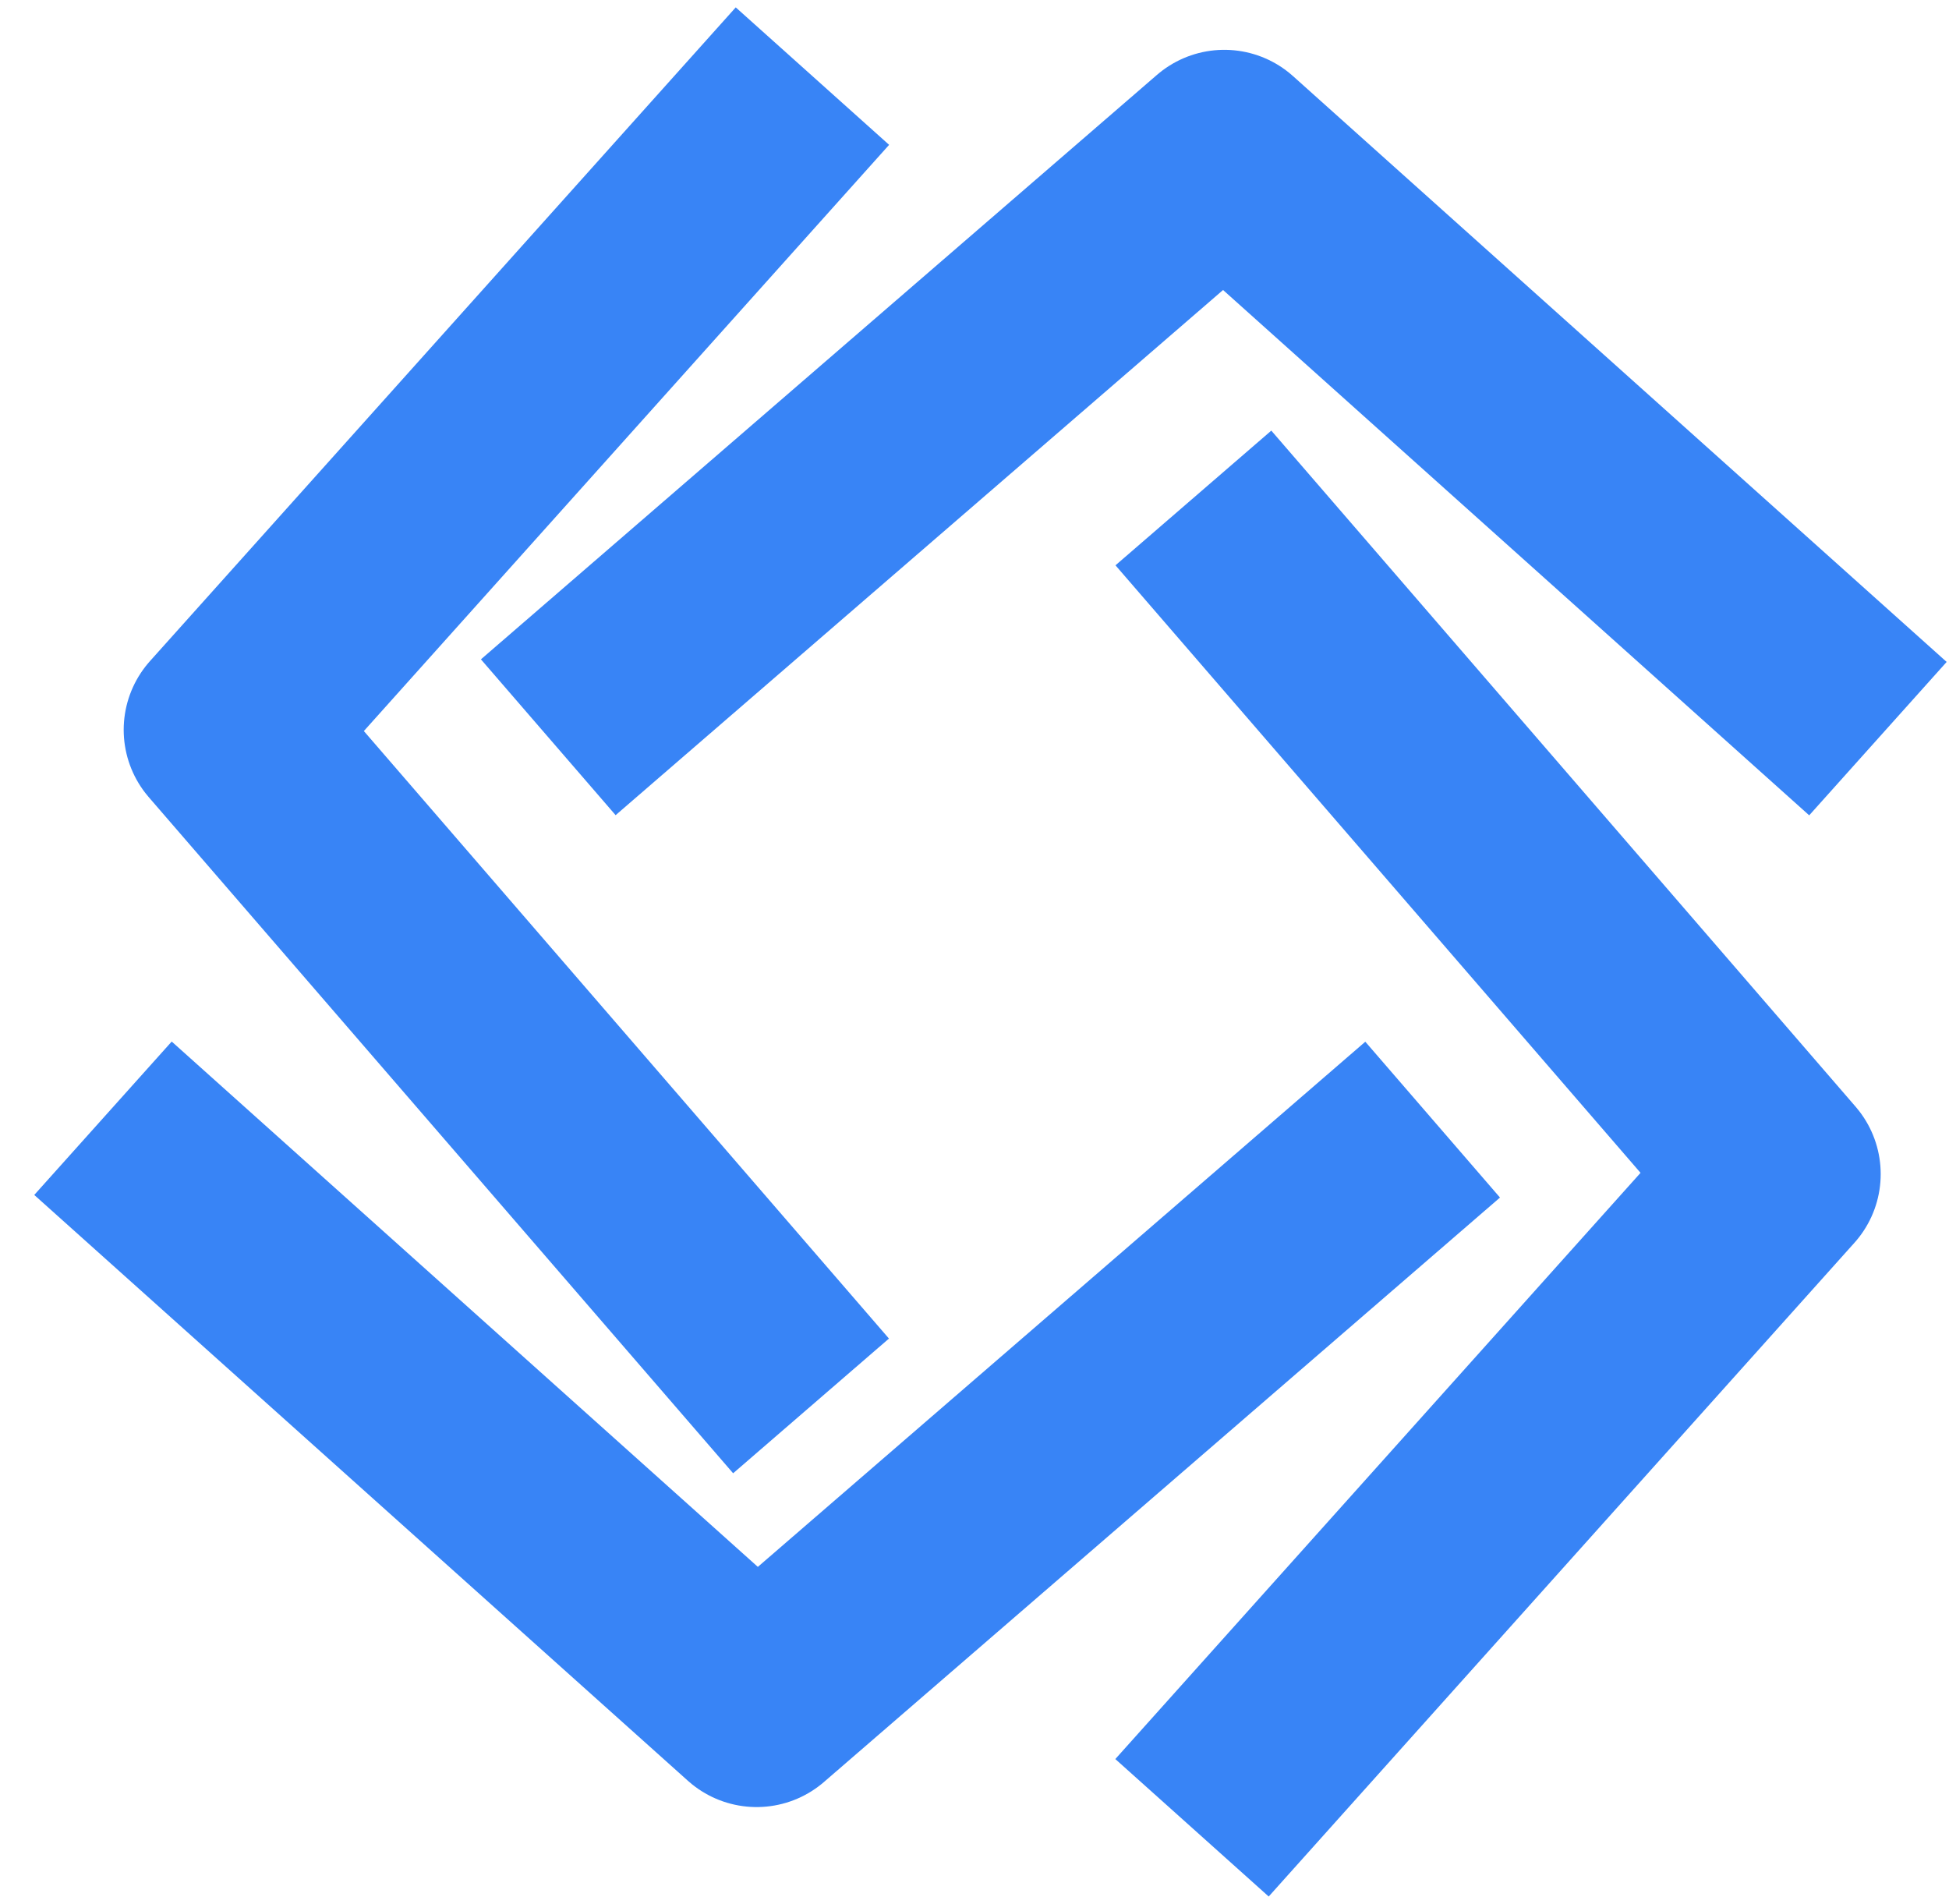
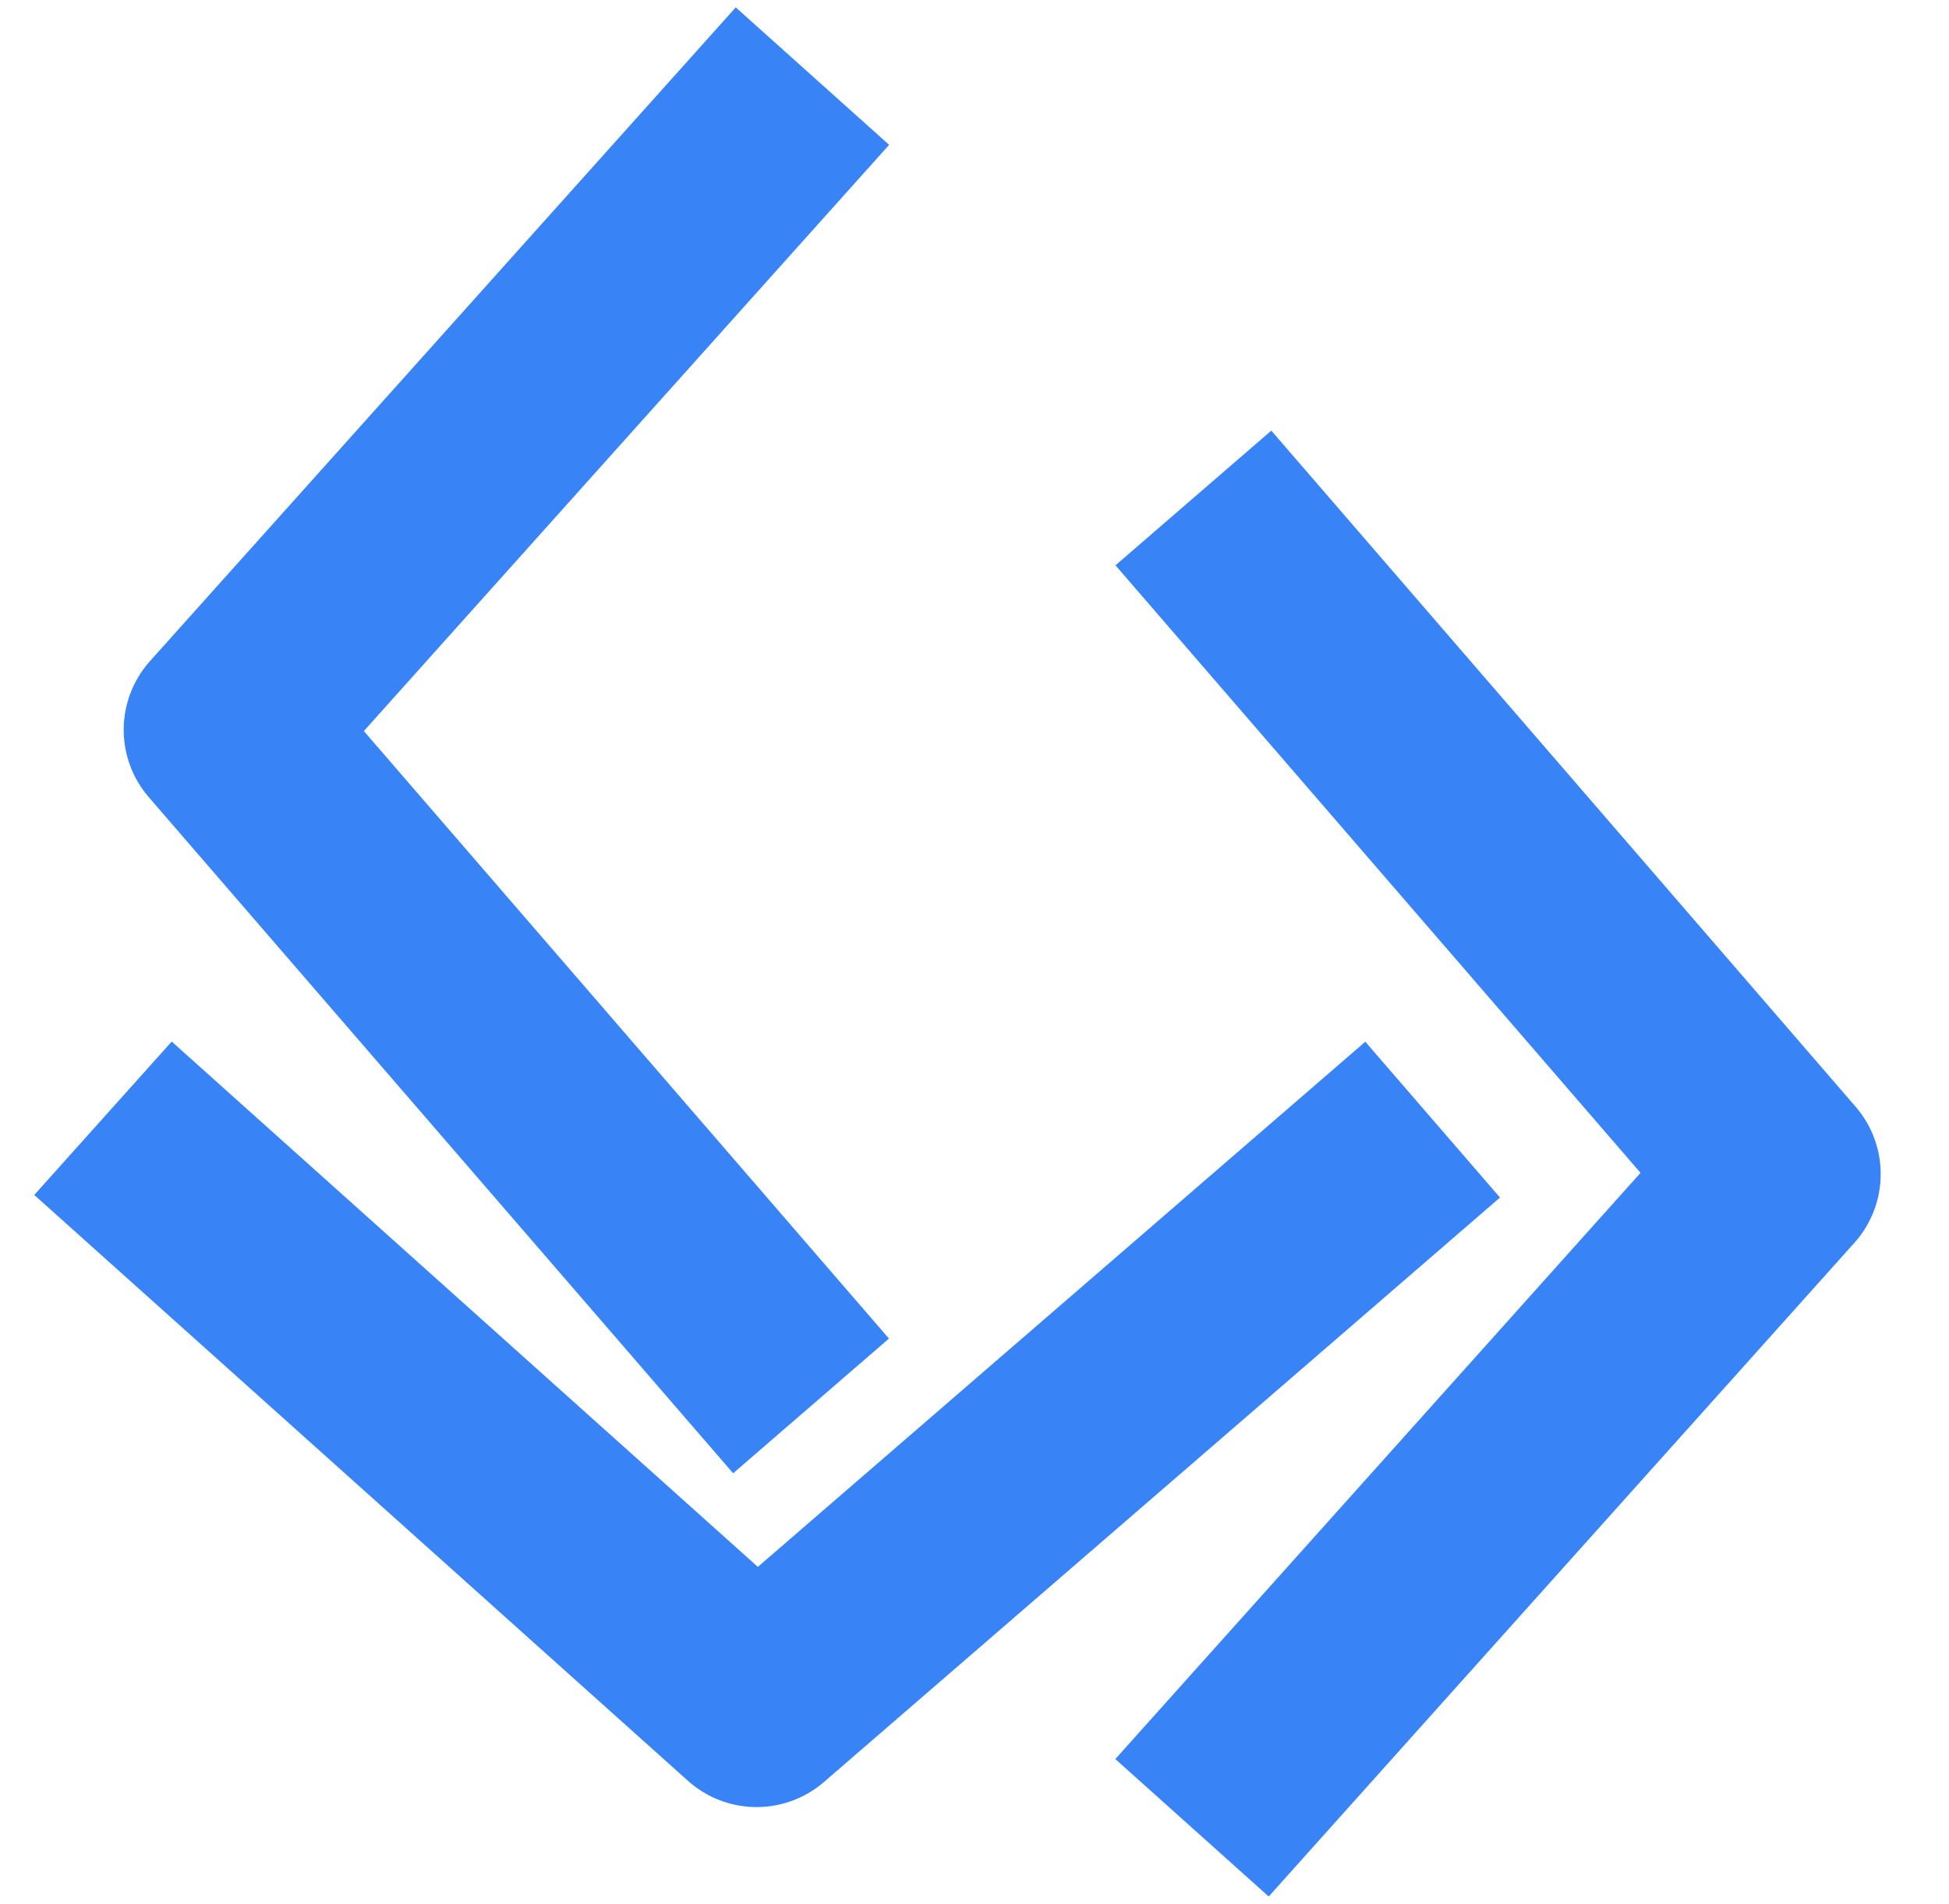
<svg xmlns="http://www.w3.org/2000/svg" width="43" height="42" viewBox="0 0 43 42" fill="none">
  <path d="M16.408 29.296L5.001 16.1L16.408 3.371" stroke="#3884F6" stroke-width="4.544" stroke-linecap="square" stroke-linejoin="round" />
  <path d="M27.815 12.704L39.221 25.9L27.815 38.629" stroke="#3884F6" stroke-width="4.544" stroke-linecap="square" stroke-linejoin="round" />
-   <path d="M13.815 14.778L27.011 3.371L39.74 14.778" stroke="#3884F6" stroke-width="4.544" stroke-linecap="square" stroke-linejoin="round" />
  <path d="M29.889 26.185L16.693 37.592L3.964 26.185" stroke="#3884F6" stroke-width="4.544" stroke-linecap="square" stroke-linejoin="round" />
</svg>